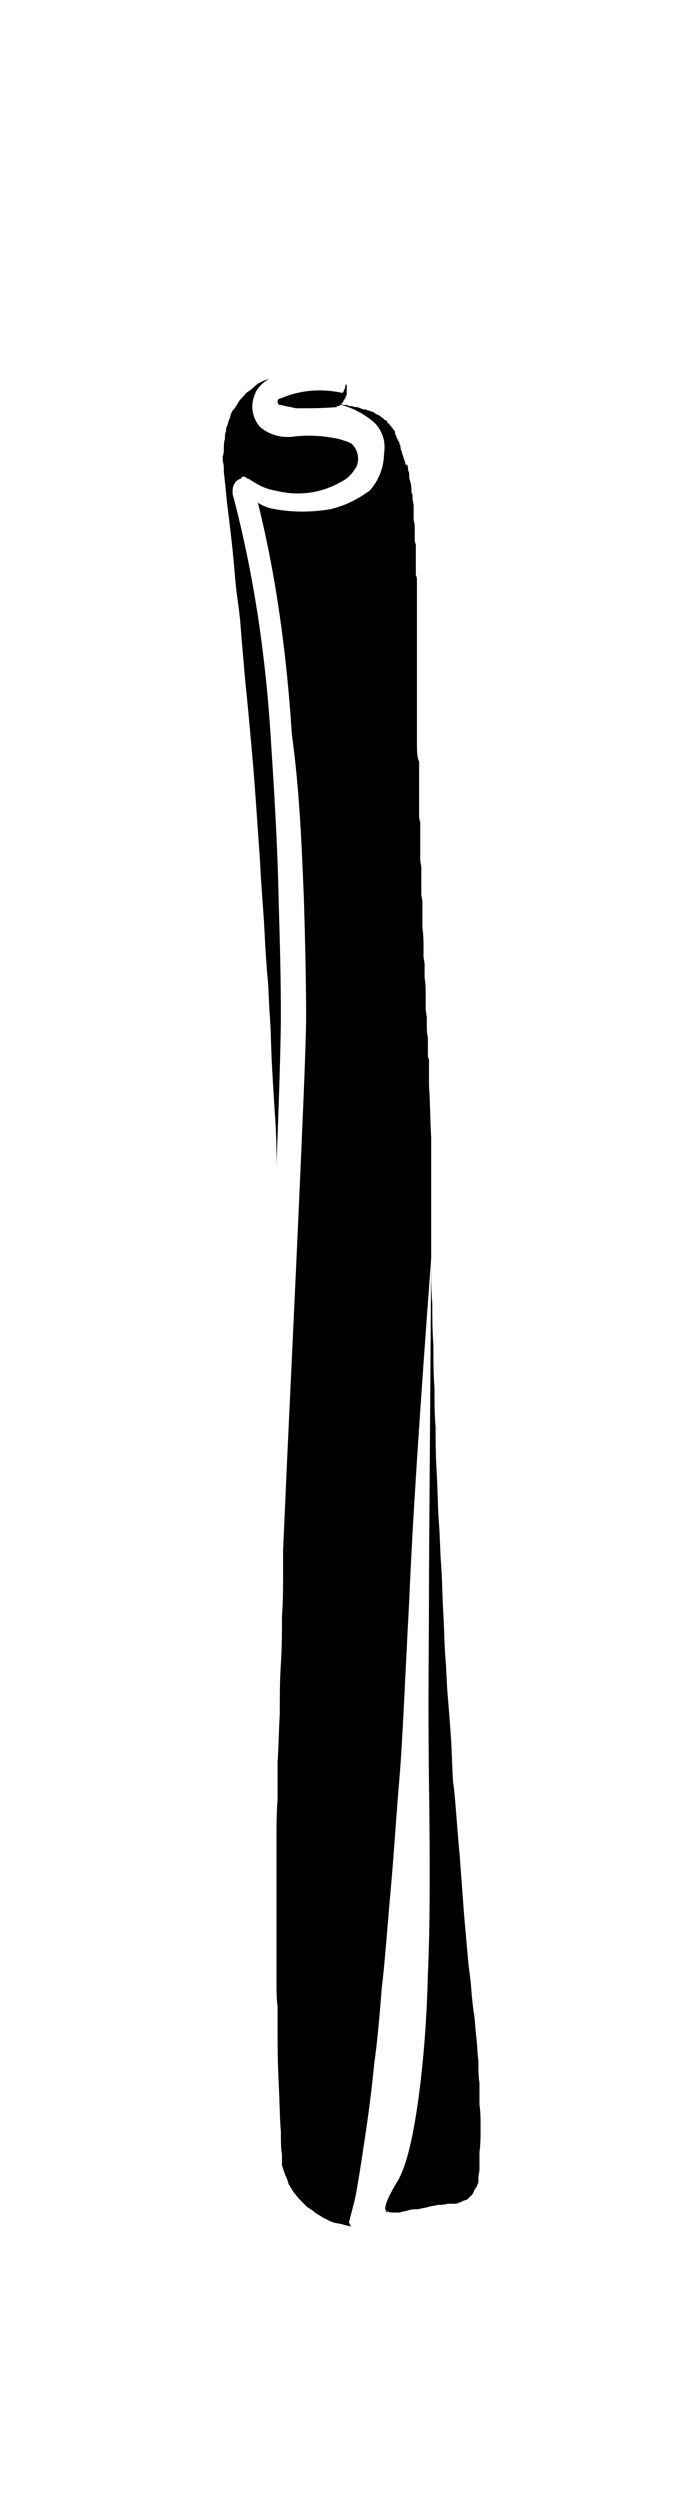
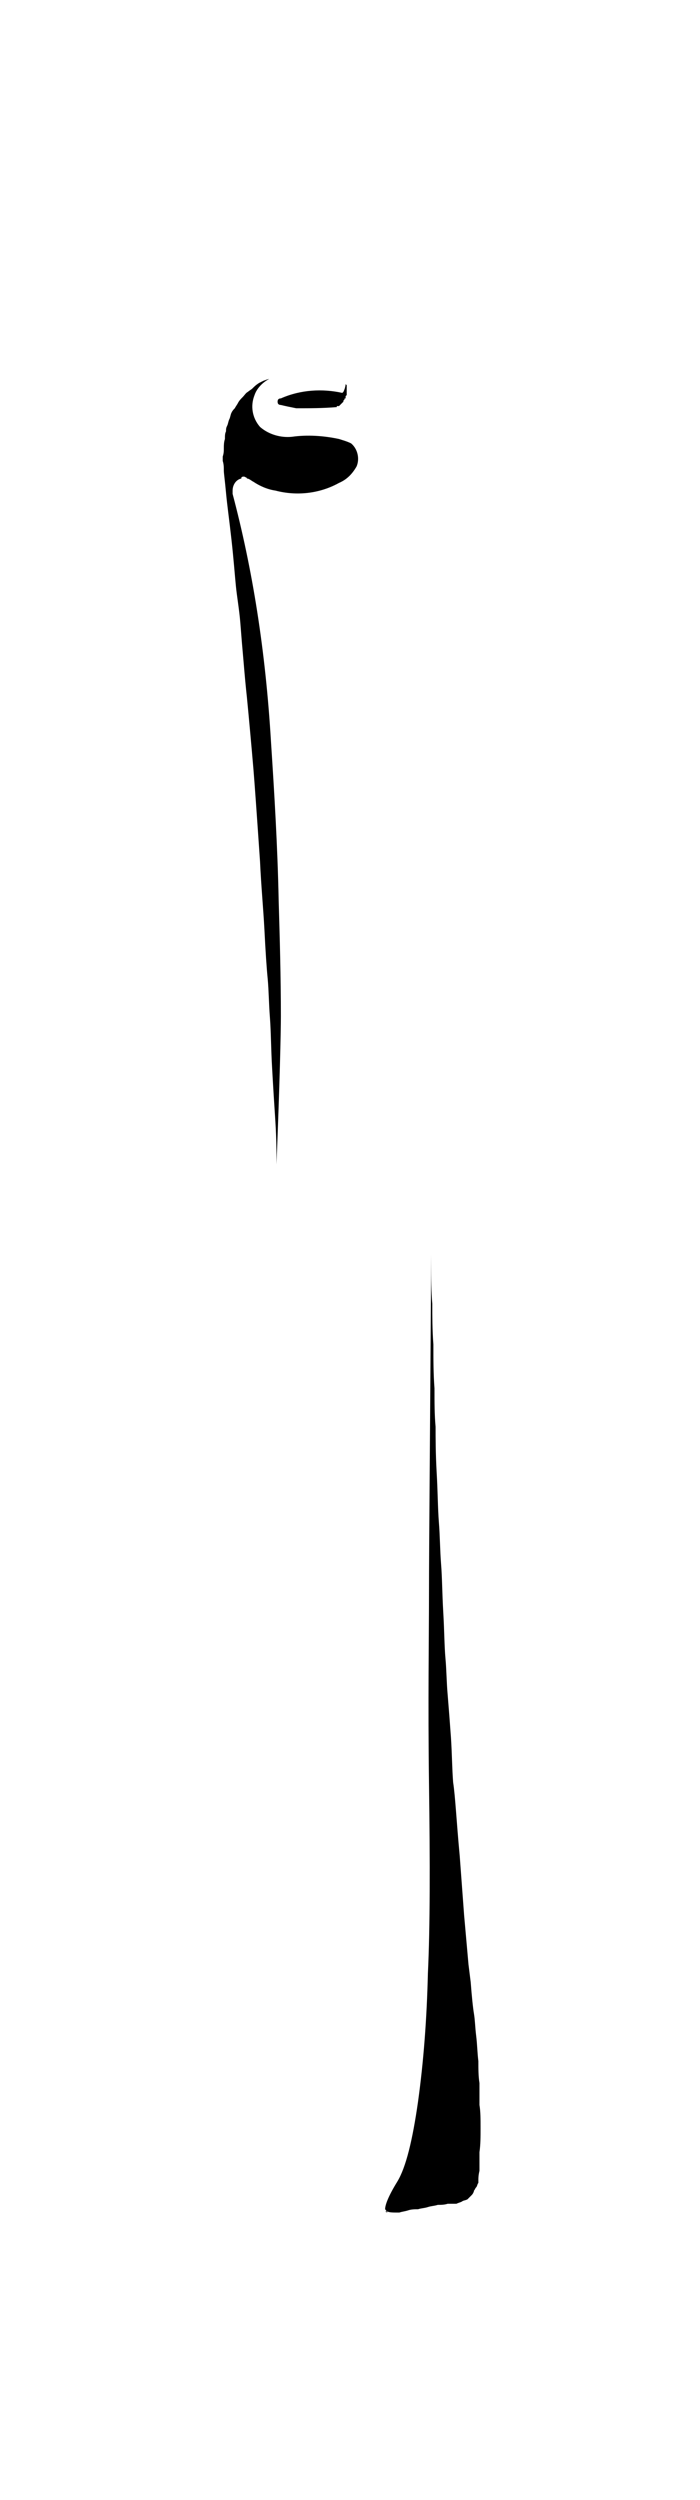
<svg xmlns="http://www.w3.org/2000/svg" version="1.1" id="casarecce" x="0px" y="0px" viewBox="0 0 63.8 227.8" xml:space="preserve">
  <path id="XMLID_2153_" d="M25.6,92.6c0-3.6-0.1-7.1-0.2-10.5c-0.1-5-0.4-9.9-0.7-14.5c-0.5-8.4-1.7-15.8-3.5-22.6c0-0.1,0-0.2,0-0.3  c0-0.5,0.3-1,0.8-1.1c0,0,0,0,0,0c0,0,0,0,0-0.1c0.1-0.1,0.3-0.1,0.4,0c0,0,0.1,0,0.1,0.1c0.2,0,0.4,0.2,0.6,0.3  c0.6,0.4,1.3,0.7,2,0.8c1.9,0.5,4,0.3,5.8-0.7c0.7-0.3,1.2-0.8,1.6-1.5c0.3-0.7,0.1-1.6-0.5-2.1c-0.4-0.2-0.8-0.3-1.1-0.4  c-1.4-0.3-2.9-0.4-4.3-0.2c-1,0.1-2.1-0.2-2.9-0.9c-0.7-0.8-0.9-1.9-0.5-2.9c0.2-0.6,0.7-1.1,1.2-1.4c0.4-0.2-0.4,0.1-0.4,0.1  l-0.4,0.2c-0.3,0.2-0.4,0.3-0.6,0.5c-0.1,0.1-0.3,0.2-0.4,0.3c-0.2,0.1-0.3,0.3-0.5,0.5c-0.1,0.1-0.3,0.3-0.4,0.5  c-0.1,0.2-0.2,0.3-0.3,0.5c-0.1,0.1-0.2,0.2-0.3,0.4c-0.1,0.2-0.1,0.4-0.2,0.6c-0.1,0.2-0.1,0.4-0.2,0.6c-0.1,0.2-0.1,0.3-0.1,0.5  c-0.1,0.2-0.1,0.4-0.1,0.7c-0.1,0.3-0.1,0.6-0.1,0.8c0,0.3,0,0.5-0.1,0.8V42c0.1,0.3,0.1,0.6,0.1,0.9c0,0.2,0.1,0.9,0.2,2  c0.1,1.1,0.3,2.5,0.5,4.3c0.2,1.8,0.3,3.2,0.4,4.2c0.1,1,0.3,2.1,0.4,3.3c0.1,1.3,0.2,2.5,0.3,3.6c0.1,1.2,0.2,2.3,0.3,3.2  c0.1,1,0.2,2.1,0.3,3.2c0.1,1.1,0.2,2.2,0.3,3.4c0.1,1.2,0.3,4,0.6,8.4c0.1,2.2,0.3,4.3,0.4,6.2c0.1,2,0.2,3.5,0.3,4.5  c0.1,1.1,0.1,2.2,0.2,3.5c0.1,1.3,0.1,2.9,0.2,4.6c0.1,1.8,0.2,3.4,0.3,4.9c0.1,1.6,0.1,2.8,0.1,3.7c0,0.1,0,0.1,0,0.2  C25.5,98.6,25.6,94,25.6,92.6" />
  <path id="XMLID_2152_" d="M32.1,201.9C32.1,201.9,32.1,201.8,32.1,201.9C32.1,201.8,32.1,201.8,32.1,201.9  C32.1,201.8,32.1,201.8,32.1,201.9" />
-   <path id="XMLID_2151_" d="M31.8,202.4c0.1-0.1,0.1-0.2,0.1-0.3c0,0,0,0,0,0c0.1-0.3,0.2-0.8,0.4-1.5c0.2-0.9,0.5-2.7,0.9-5.4  c0.4-2.6,0.7-5,0.9-7.1c0.3-2.1,0.5-4.5,0.7-7c0.3-2.5,0.5-5.5,0.8-8.8c0.3-3.3,0.5-6.7,0.8-10.2c0.3-3.5,0.5-8.9,0.9-16.3  c0.3-7.3,1-17.7,2-31.2v-6.8v-4.1c-0.1-1.8-0.1-3.4-0.2-4.8v-2.4c-0.1-0.1-0.1-0.3-0.1-0.4v-0.9v-0.7c-0.1-0.3-0.1-0.8-0.1-1.3v-0.5  l-0.1-0.7v-0.8v-0.6c0-0.4,0-0.9-0.1-1.5v-0.5v-0.8l-0.1-0.6v-0.9V86c0-0.2,0-0.7-0.1-1.5v-0.7V83v-0.5c0-0.3,0-0.6-0.1-0.9v-0.8  v-1.5V79l-0.1-0.6v-0.8v-0.9v-0.9v-0.9c-0.1-0.3-0.1-0.4-0.1-0.6v-1.1v-0.4v-1.3v-0.3v-1.8C38,69,38,68.4,38,67.6v-0.4v-0.5v-0.9  v-0.4V65v-0.9v-0.7v-1.1v-0.9v-0.7V60v-0.7v-0.9v-0.9v-0.9v-0.5v-0.7v-0.9V54v-0.5v-0.6c0-0.2,0-0.3-0.1-0.5v-0.9v-0.7v-0.6v-0.6  c-0.1-0.2-0.1-0.3-0.1-0.5v-0.9c0-0.3,0-0.5-0.1-0.8v-0.6v-0.6c0-0.1,0-0.3-0.1-0.7v-0.4c-0.1-0.2-0.1-0.3-0.1-0.5  c0-0.1,0-0.3-0.1-0.7c-0.1-0.3-0.1-0.4-0.1-0.6c0-0.1,0-0.3-0.1-0.4c0-0.1,0-0.3-0.1-0.6L37,42.4c-0.1-0.3-0.1-0.4-0.2-0.6  c0-0.1-0.1-0.3-0.2-0.7c-0.1-0.2-0.1-0.3-0.1-0.5c-0.1-0.1-0.1-0.2-0.1-0.3c-0.1-0.1-0.2-0.3-0.3-0.6c-0.1-0.1-0.1-0.3-0.1-0.4  c-0.1-0.1-0.2-0.2-0.2-0.3c-0.1,0-0.1,0-0.1-0.1c-0.1-0.1-0.1-0.1-0.2-0.2c0-0.1,0-0.1-0.1-0.1c-0.1-0.1-0.1-0.1-0.1-0.2  c-0.1-0.1-0.2-0.1-0.3-0.2c-0.1-0.1-0.2-0.2-0.3-0.2c0-0.1,0-0.1-0.1-0.1c-0.1-0.1-0.1-0.1-0.2-0.1c-0.1-0.1-0.2-0.1-0.3-0.2  c-0.1-0.1-0.2-0.1-0.3-0.1c-0.1-0.1-0.2-0.1-0.3-0.1c-0.1-0.1-0.2-0.1-0.4-0.1c-0.2-0.1-0.3-0.1-0.5-0.2c-0.2,0-0.3,0-0.5-0.1h-0.3  c-0.1-0.1-0.2-0.1-0.3-0.1c-0.1,0-0.3,0-0.4-0.1h-0.4c-0.1,0-0.2,0-0.3-0.1h-0.2c1.4,0.2,2.7,0.8,3.8,1.7c0.8,0.7,1.2,1.8,1,2.9  c0,1.3-0.5,2.5-1.3,3.4c-1.1,0.8-2.3,1.4-3.6,1.7c-1.8,0.3-3.7,0.3-5.5-0.1c-0.4-0.1-0.8-0.3-1.1-0.5c1.6,6.4,2.6,13.4,3.1,21.1  C27.3,72,27.5,77,27.7,82c0.1,3.4,0.2,7,0.2,10.6v0.1c0,3-0.6,16.3-1.7,39.6l-0.4,9c0,0.9,0,1.6,0,2.2c0,1.1,0,2.4-0.1,3.8  c0,1.3,0,2.8-0.1,4.3c-0.1,1.5-0.1,3.1-0.1,4.6c-0.1,1.6-0.1,3-0.2,4.3v3.5c-0.1,1.1-0.1,2.4-0.1,3.9v4.3v4.1v3.7  c0,1.3,0,2.2,0.1,2.8v2.5c0,1,0,2.5,0.1,4.5c0.1,2,0.1,3.4,0.2,4.4c0,0.9,0,1.6,0.1,2.1v1c0.1,0.3,0.2,0.6,0.3,0.9  c0.1,0.2,0.2,0.4,0.3,0.8c0.2,0.3,0.3,0.5,0.5,0.8c0.2,0.2,0.3,0.4,0.5,0.6c0.2,0.2,0.4,0.4,0.7,0.7c0.3,0.2,0.5,0.3,0.7,0.5  c0.3,0.2,0.5,0.3,0.8,0.5c0.3,0.1,0.5,0.3,0.9,0.4c0.3,0.1,0.6,0.1,0.9,0.2c0.3,0.1,0.5,0.1,0.7,0.2  C31.8,202.5,31.8,202.5,31.8,202.4" />
  <path id="XMLID_2150_" d="M39.1,162.5c0.1,7.3,0.1,13.1-0.1,17.3c-0.1,4.2-0.4,8.1-0.9,11.7c-0.5,3.5-1.1,6-1.9,7.3  c-0.8,1.3-1.1,2.1-1.1,2.5c0.1,0.1,0.1,0.2,0.2,0.2c0.2,0.1,0.5,0.1,1,0.1c0,0,0,0,0.1,0c0.3-0.1,0.5-0.1,0.8-0.2  c0.3-0.1,0.6-0.1,0.9-0.1c0.3-0.1,0.6-0.1,0.9-0.2c0.3-0.1,0.6-0.1,0.9-0.2c0.3,0,0.6,0,0.9-0.1h0.8c0.2-0.1,0.3-0.1,0.5-0.2  c0.1-0.1,0.3-0.1,0.5-0.2c0.1-0.1,0.3-0.3,0.4-0.4c0.1-0.1,0.2-0.3,0.2-0.4c0.1-0.1,0.1-0.2,0.2-0.3c0.1-0.1,0.1-0.3,0.2-0.4v-0.3  c0-0.1,0-0.4,0.1-0.8v-1.7c0.1-0.7,0.1-1.4,0.1-2.2c0-0.8,0-1.5-0.1-2.1v-2c-0.1-0.6-0.1-1.3-0.1-2c-0.1-0.8-0.1-1.5-0.2-2.3  c-0.1-0.8-0.1-1.4-0.2-2c-0.1-0.6-0.2-1.6-0.3-2.9l-0.2-1.6l-0.4-4.5l-0.4-5.4c-0.3-3.2-0.4-5.4-0.6-6.7c-0.1-1.3-0.1-2.6-0.2-4.1  c-0.1-1.4-0.2-2.7-0.3-3.9c-0.1-1.1-0.1-2.2-0.2-3.3c-0.1-1.1-0.1-2.5-0.2-4.2c-0.1-1.7-0.1-3.2-0.2-4.4c-0.1-1.3-0.1-2.6-0.2-3.8  c-0.1-1.3-0.1-2.8-0.2-4.5c-0.1-1.8-0.1-3.2-0.1-4.2c-0.1-1.1-0.1-2.2-0.1-3.5c-0.1-1.3-0.1-2.6-0.1-4c-0.1-1.3-0.1-2.6-0.1-3.7  c-0.1-1.1-0.1-2.3-0.1-3.7v-0.8c-0.1,16.4-0.2,26.7-0.2,30.7S39,155.1,39.1,162.5" />
  <path id="XMLID_2149_" d="M30.9,37C30.9,36.9,30.9,36.9,30.9,37c0.1-0.1,0.1-0.1,0.2-0.2c0.1-0.1,0.1-0.1,0.1-0.1  c0.1-0.1,0.1-0.1,0.1-0.1v-0.1c0.1-0.1,0.1-0.1,0.1-0.1c0-0.1,0-0.1,0.1-0.1v-0.1v-0.1c0.1-0.1,0.1-0.1,0.1-0.1v-0.2v-0.2v-0.2v-0.1  v-0.2l-0.1-0.1c0,0.2-0.1,0.5-0.2,0.7c-0.1,0.1-0.1,0.1-0.1,0.1c-1.8-0.4-3.8-0.3-5.6,0.5c-0.2,0-0.3,0.1-0.3,0.3  c0,0.2,0.1,0.3,0.3,0.3c0.4,0.1,0.9,0.2,1.4,0.3c1.2,0,2.4,0,3.6-0.1c0.1,0,0.1,0,0.1-0.1H30.9z" />
  <path id="XMLID_2148_" d="M35.1,201.5C35.1,201.5,35.2,201.5,35.1,201.5l0.2,0.1C35.3,201.5,35.3,201.5,35.1,201.5  C35.2,201.5,35.2,201.5,35.1,201.5C35.1,201.4,35.1,201.4,35.1,201.5" />
</svg>